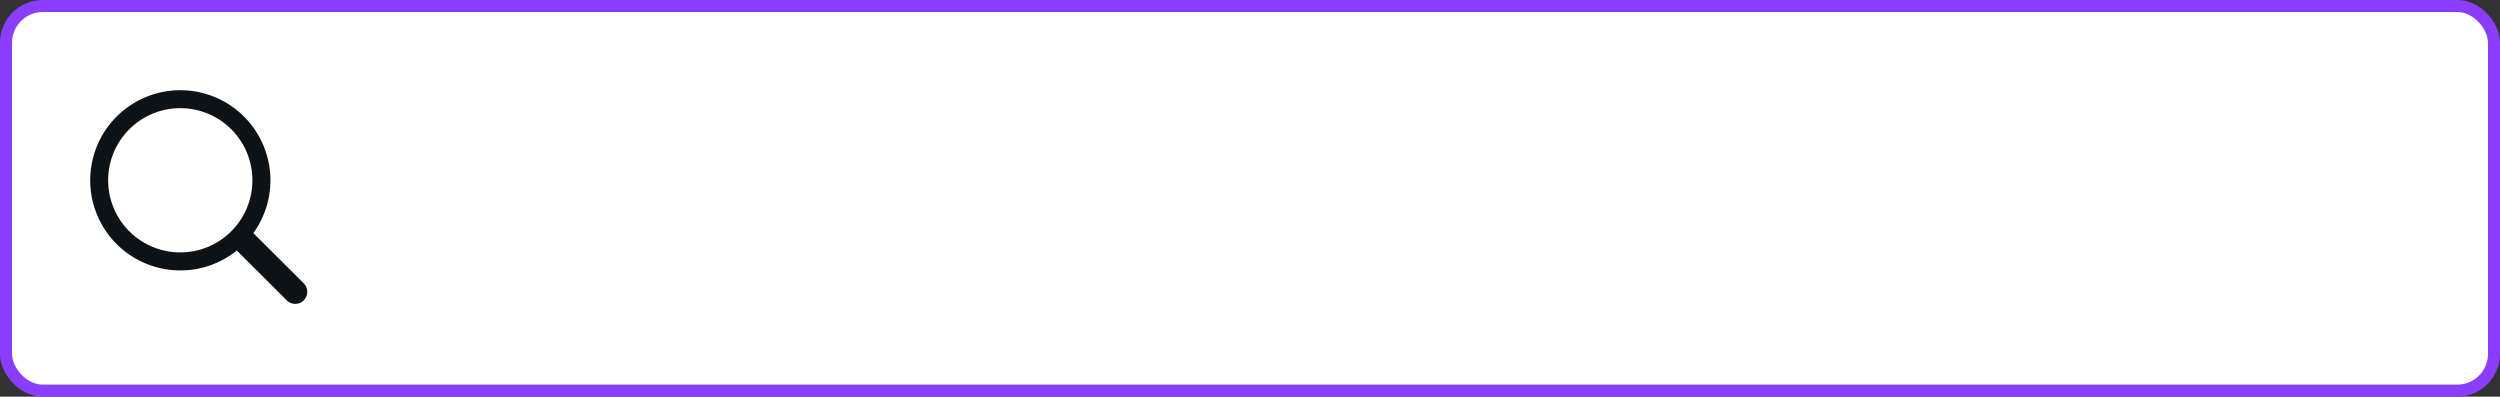
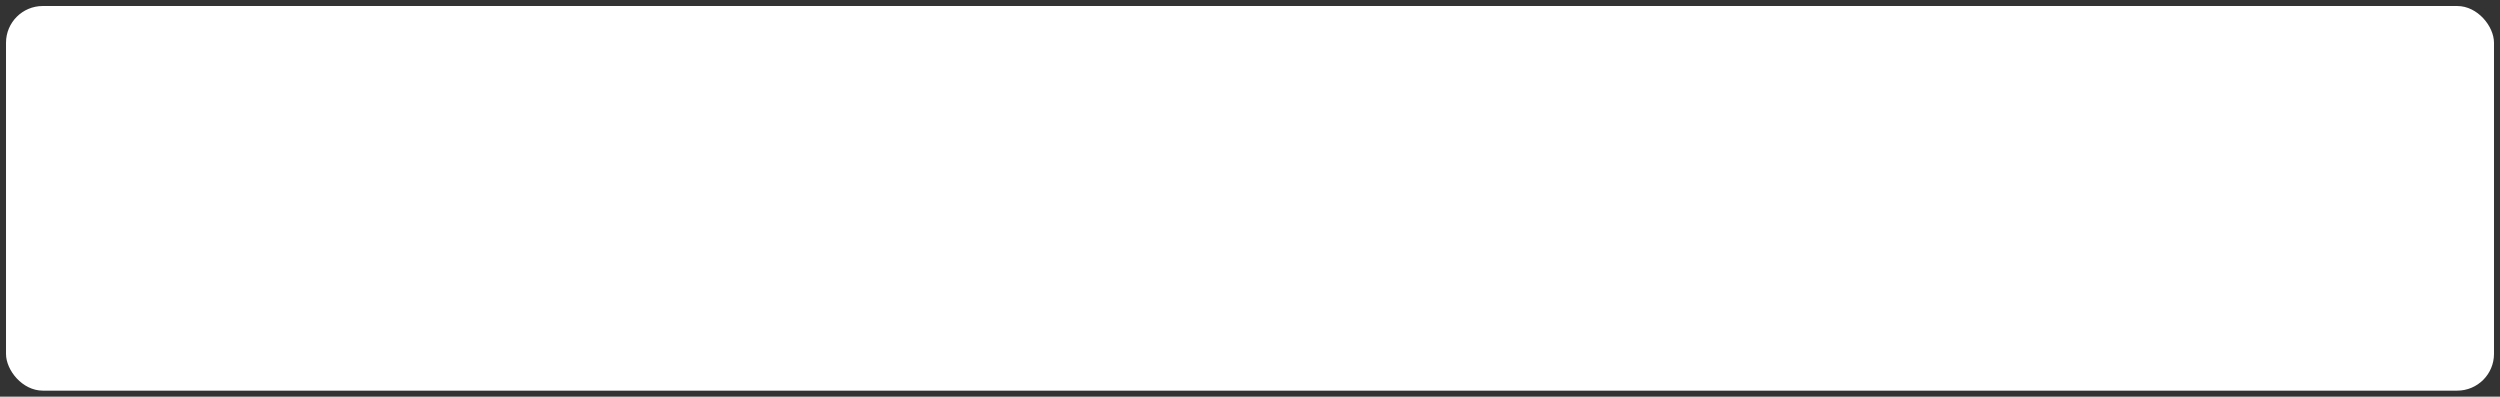
<svg xmlns="http://www.w3.org/2000/svg" height="104.99" viewBox="0 0 661.74 104.99" width="661.74">
  <rect x="0" y="0" width="661.74" height="104.99" fill="#333333" stroke="none" />
  <g data-name="Layer 2">
    <g data-name="Layer 1">
      <rect fill="#fff" height="101.81" rx="9.73" width="658.56" x="1.59" y="1.59" />
-       <path d="M47.72,71.58A23.85,23.85,0,1,1,67.06,61.7L80.4,75a3.18,3.18,0,0,1-4.5,4.5L62.68,66.31A23.73,23.73,0,0,1,47.72,71.58ZM66.81,47.72A19.09,19.09,0,1,1,47.72,28.63,19.09,19.09,0,0,1,66.81,47.72Z" fill="#0d1216" fill-rule="evenodd" />
-       <rect fill="none" height="101.81" rx="9.73" stroke="#8b3dff" stroke-width="3.18" width="658.56" x="1.59" y="1.59" />
    </g>
  </g>
</svg>